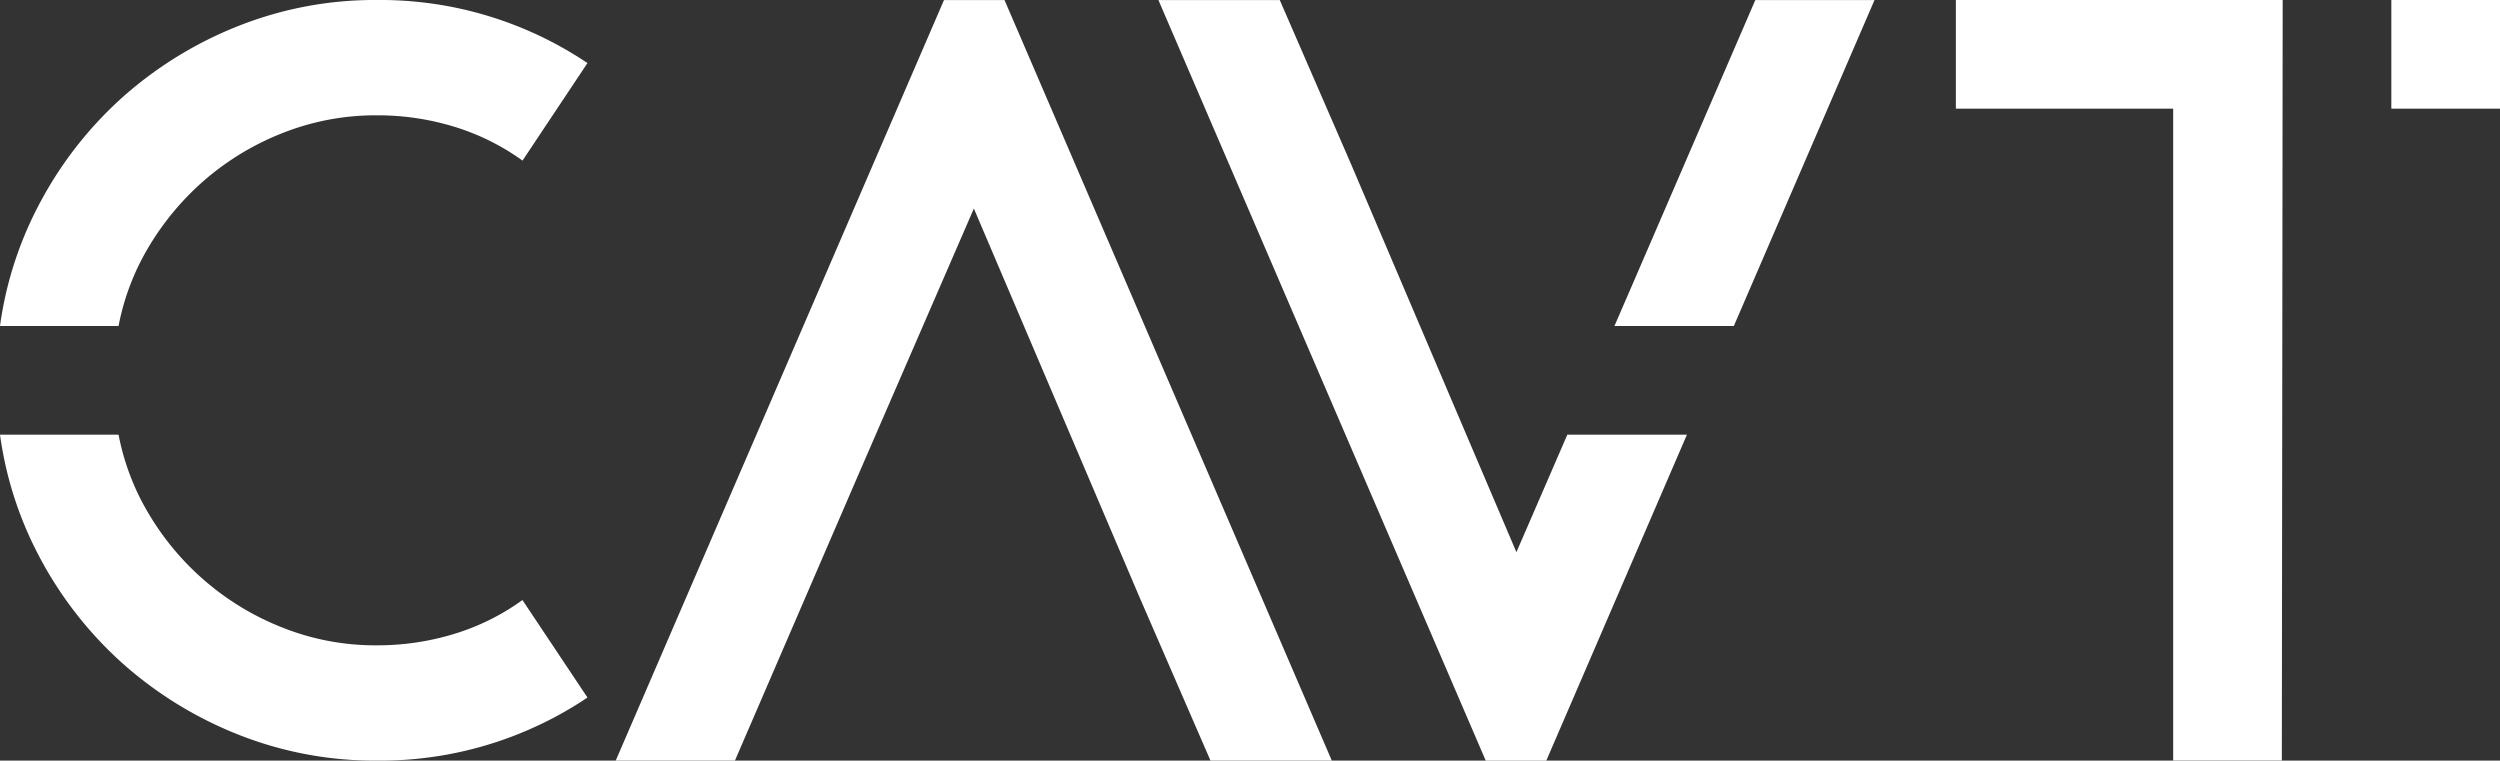
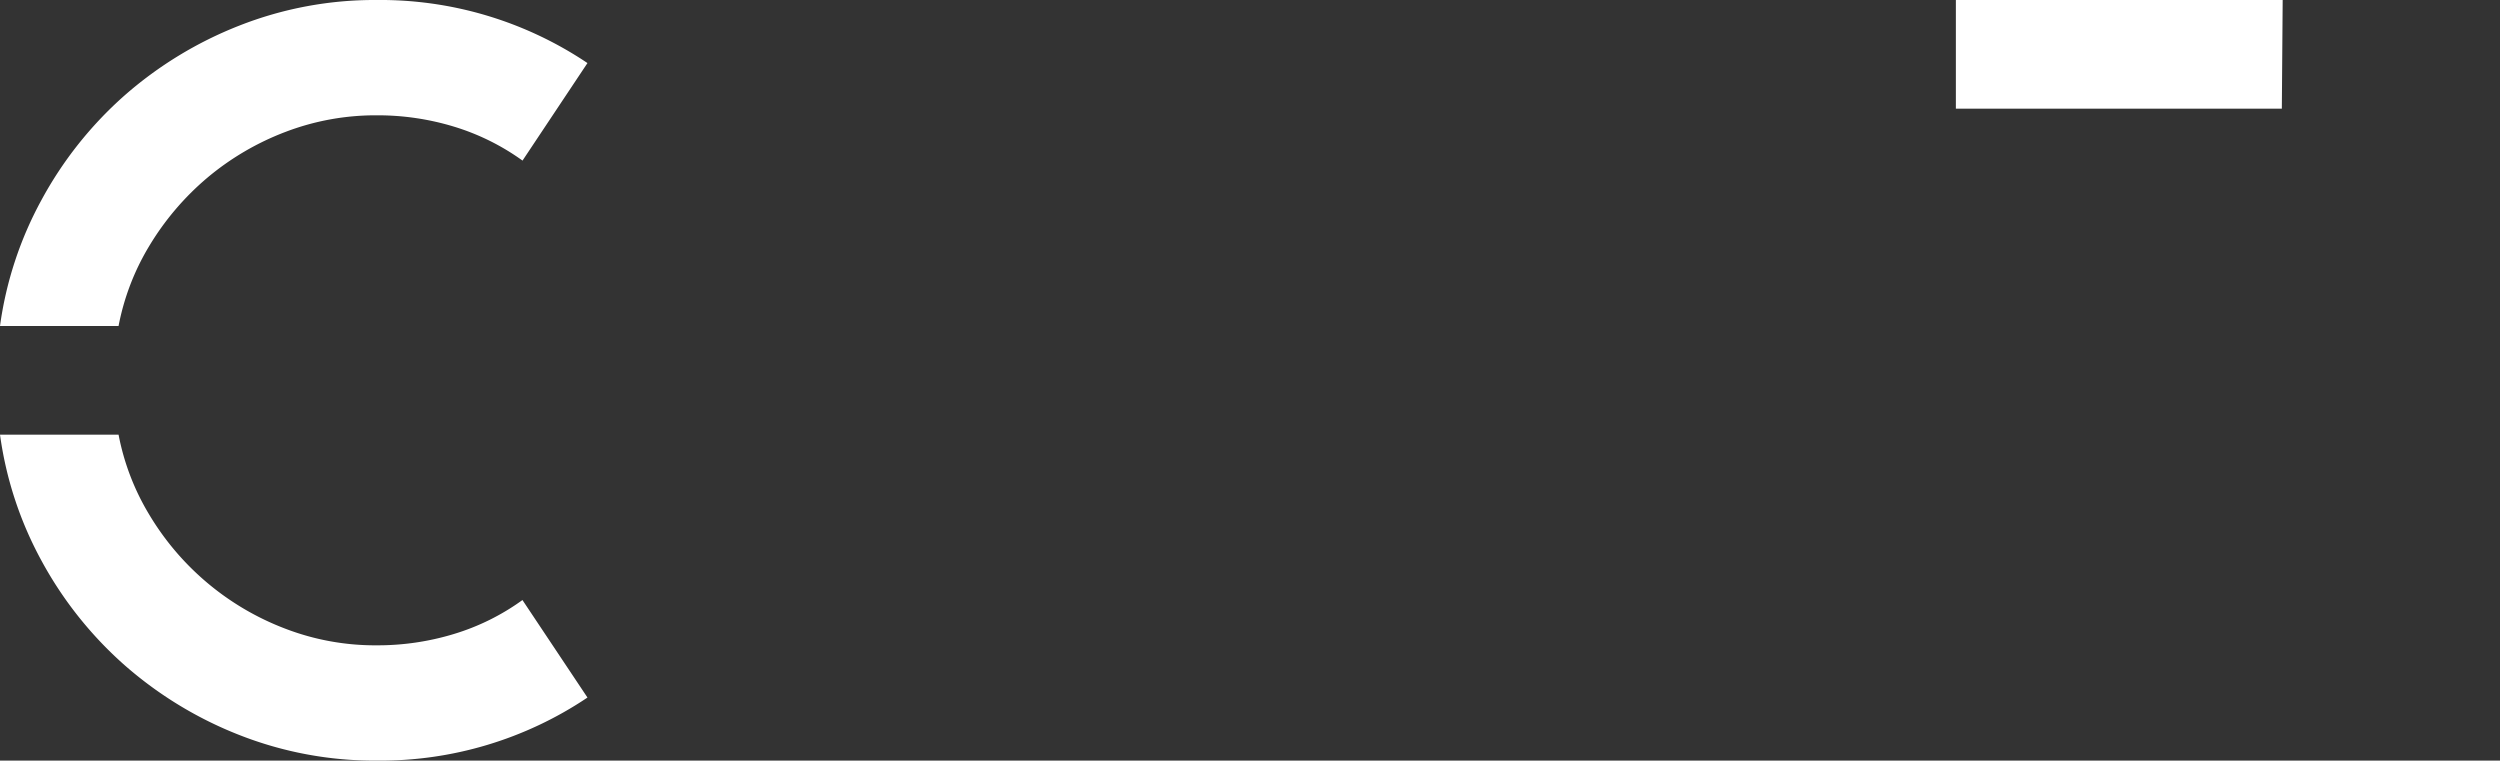
<svg xmlns="http://www.w3.org/2000/svg" width="198.21" height="60.305" viewBox="0 0 198.21 60.305">
  <rect x="0" y="0" width="198.21" height="60.305" fill="#333333" stroke="none" />
  <defs>
    <clipPath id="clip-path">
      <rect id="Rectangle_2" data-name="Rectangle 2" width="198.21" height="60.305" fill="#fff" />
    </clipPath>
  </defs>
  <g id="Group_2" data-name="Group 2" transform="translate(-17 205)">
    <g id="Group_1" data-name="Group 1" transform="translate(17 -205)" clip-path="url(#clip-path)">
      <path id="Path_1" data-name="Path 1" d="M29.865,0a29.282,29.282,0,0,0-10.9,2.034,30.843,30.843,0,0,0-9.1,5.543,30.311,30.311,0,0,0-6.6,8.323A29.029,29.029,0,0,0,0,25.845H9.4a19.241,19.241,0,0,1,2.415-6.313,21.726,21.726,0,0,1,4.611-5.43A21.489,21.489,0,0,1,22.6,10.471a20.052,20.052,0,0,1,7.27-1.329,20.756,20.756,0,0,1,6.127.9,18.48,18.48,0,0,1,5.43,2.691L46.576,5A29.464,29.464,0,0,0,29.865,0M41.422,47.573a18.284,18.284,0,0,1-5.43,2.691,20.756,20.756,0,0,1-6.127.9,19.882,19.882,0,0,1-7.27-1.329,21.436,21.436,0,0,1-10.779-9.061A19.241,19.241,0,0,1,9.4,34.46H0a29.072,29.072,0,0,0,3.266,9.952,30.4,30.4,0,0,0,6.6,8.315,30.843,30.843,0,0,0,9.1,5.543,29.282,29.282,0,0,0,10.9,2.034,29.464,29.464,0,0,0,16.711-5Z" transform="translate(0 0)" fill="#fff" />
-       <path id="Path_2" data-name="Path 2" d="M91.061.007h-4.8l-26.027,60.3h9.451l9.729-22.533L88.63,16.535,101.768,47.36l5.623,12.946h9.618Z" transform="translate(-11.418 -0.001)" fill="#fff" />
-       <path id="Path_3" data-name="Path 3" d="M160.649.009l-9.733,22.53-1.434,3.307h9.466L170.1.009ZM141.709,43.781,128.572,12.952,122.948.009h-9.621l25.951,60.3h4.8l11.151-25.845h-9.482Z" transform="translate(-21.482 -0.002)" fill="#fff" />
      <line id="Line_1" data-name="Line 1" x1="9.466" transform="translate(127.999 25.844)" fill="#ab131c" />
-       <line id="Line_2" data-name="Line 2" x1="9.482" transform="translate(124.263 34.459)" fill="#ab131c" />
-       <path id="Path_4" data-name="Path 4" d="M217.25,0H191.339V8.615h17.229V60.3l8.615,0Z" transform="translate(-36.27 0)" fill="#fff" />
-       <rect id="Rectangle_1" data-name="Rectangle 1" width="8.615" height="8.615" transform="translate(189.595 0)" fill="#fff" />
+       <path id="Path_4" data-name="Path 4" d="M217.25,0H191.339V8.615h17.229l8.615,0Z" transform="translate(-36.27 0)" fill="#fff" />
    </g>
  </g>
</svg>